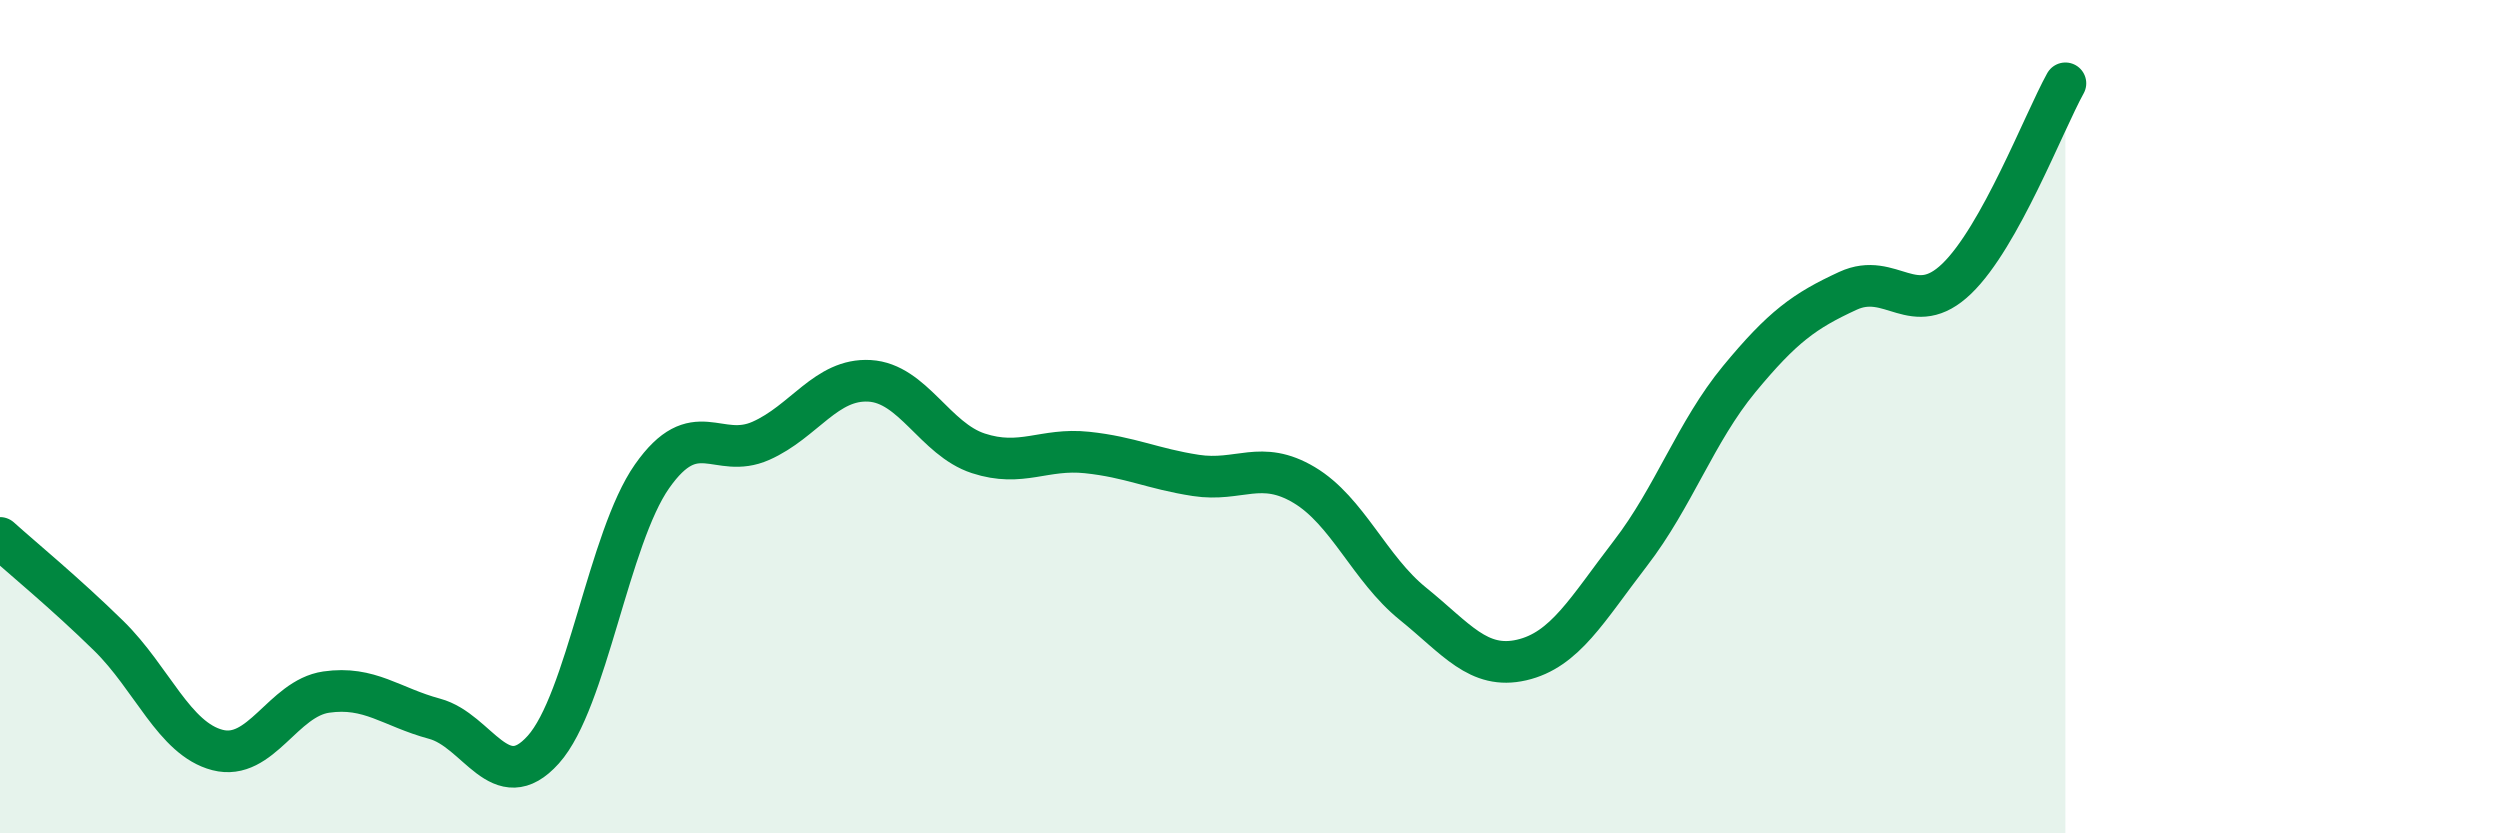
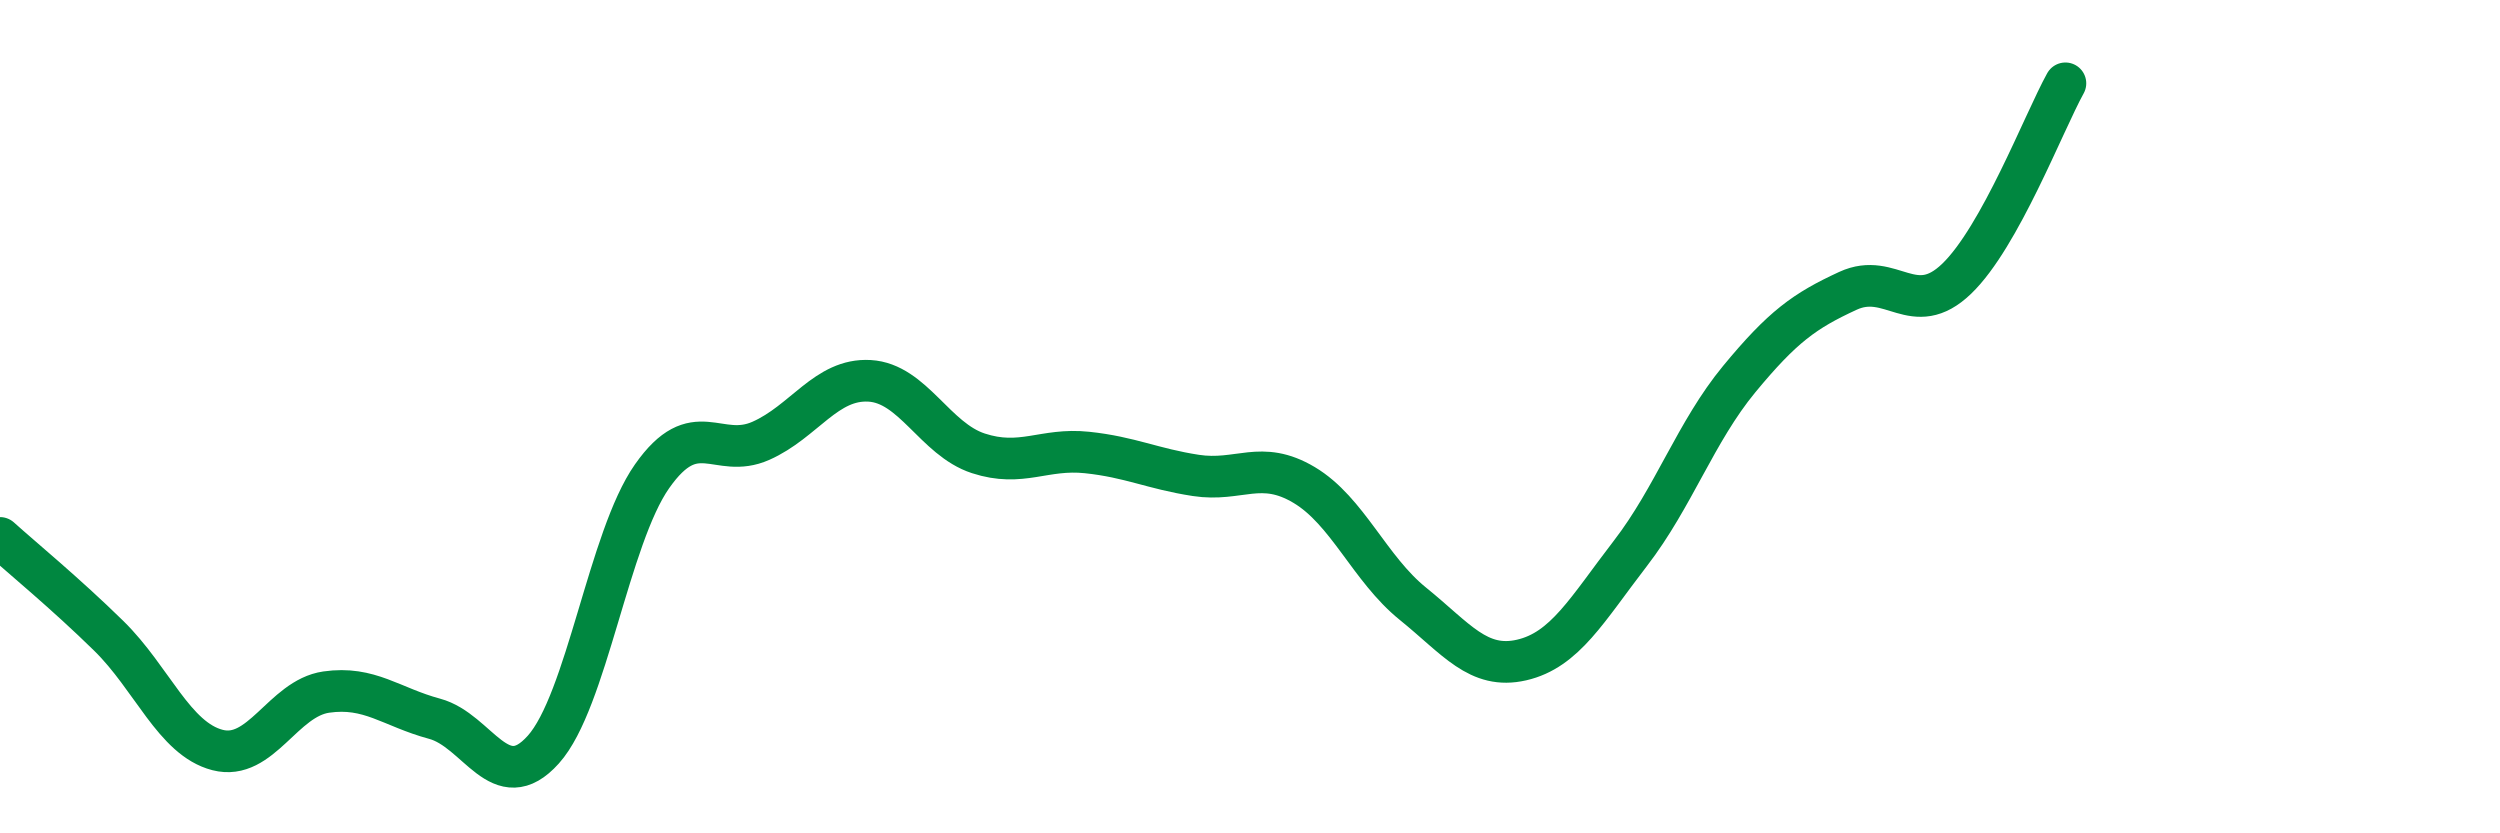
<svg xmlns="http://www.w3.org/2000/svg" width="60" height="20" viewBox="0 0 60 20">
-   <path d="M 0,12.91 C 0.52,13.38 1.57,14.24 2.61,15.26 C 3.65,16.28 4.18,17.73 5.22,18 C 6.26,18.27 6.79,16.76 7.83,16.61 C 8.87,16.46 9.39,16.97 10.43,17.25 C 11.47,17.53 12,19.15 13.04,17.99 C 14.08,16.83 14.61,12.91 15.65,11.43 C 16.69,9.95 17.22,11.04 18.26,10.58 C 19.3,10.12 19.83,9.08 20.87,9.14 C 21.91,9.2 22.44,10.54 23.48,10.88 C 24.52,11.22 25.05,10.75 26.09,10.86 C 27.13,10.97 27.66,11.25 28.7,11.41 C 29.74,11.57 30.26,11.02 31.3,11.64 C 32.34,12.26 32.87,13.65 33.91,14.49 C 34.95,15.33 35.48,16.08 36.52,15.84 C 37.56,15.6 38.09,14.63 39.13,13.28 C 40.17,11.93 40.7,10.36 41.74,9.1 C 42.78,7.84 43.31,7.46 44.35,6.98 C 45.39,6.5 45.92,7.69 46.96,6.69 C 48,5.69 49.05,2.94 49.57,2L49.57 20L0 20Z" fill="#008740" opacity="0.1" stroke-linecap="round" stroke-linejoin="round" />
  <path d="M 0,12.91 C 0.52,13.38 1.57,14.24 2.61,15.26 C 3.65,16.28 4.18,17.73 5.22,18 C 6.26,18.27 6.79,16.76 7.83,16.61 C 8.87,16.46 9.39,16.97 10.43,17.25 C 11.47,17.53 12,19.15 13.04,17.99 C 14.08,16.83 14.61,12.91 15.65,11.43 C 16.69,9.95 17.22,11.04 18.26,10.58 C 19.3,10.12 19.83,9.08 20.87,9.14 C 21.91,9.2 22.44,10.54 23.48,10.88 C 24.52,11.22 25.05,10.75 26.09,10.86 C 27.13,10.97 27.66,11.25 28.7,11.41 C 29.74,11.57 30.26,11.02 31.3,11.64 C 32.34,12.26 32.87,13.65 33.91,14.49 C 34.95,15.33 35.48,16.08 36.52,15.84 C 37.56,15.6 38.09,14.63 39.13,13.28 C 40.17,11.93 40.7,10.36 41.74,9.1 C 42.78,7.84 43.31,7.46 44.35,6.98 C 45.39,6.5 45.92,7.69 46.96,6.69 C 48,5.69 49.05,2.94 49.57,2" stroke="#008740" stroke-width="1" fill="none" stroke-linecap="round" stroke-linejoin="round" />
</svg>